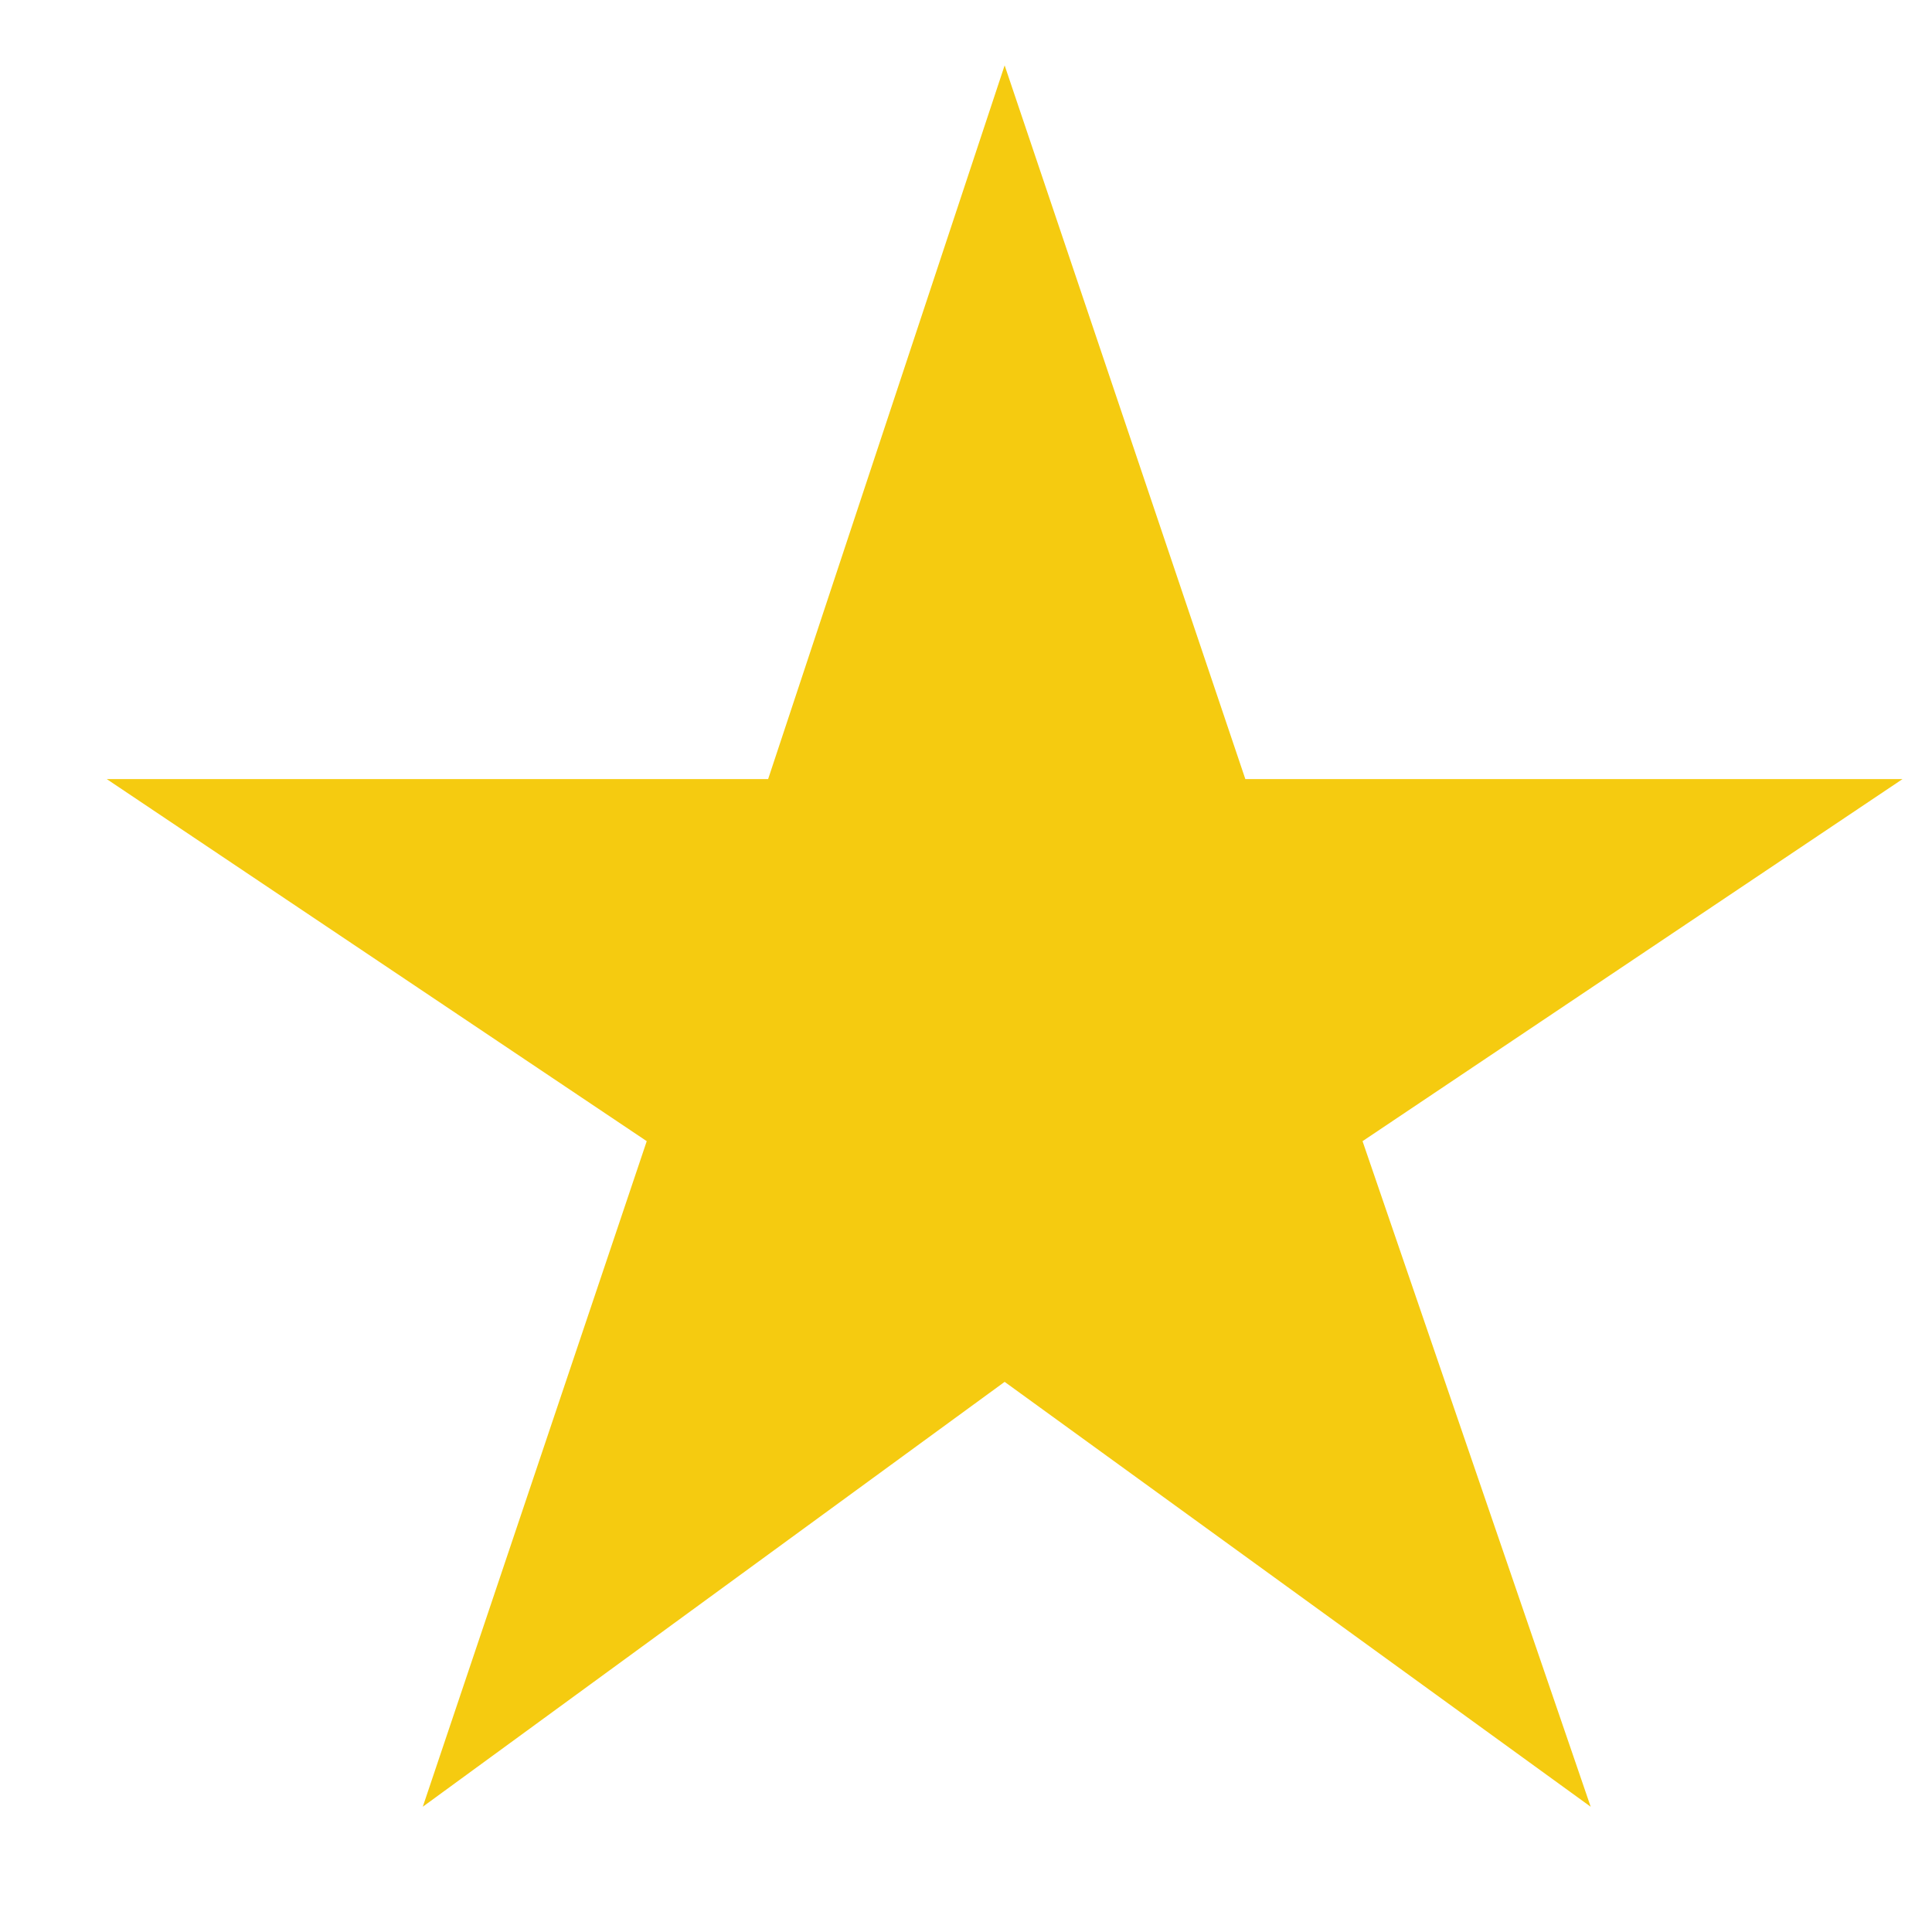
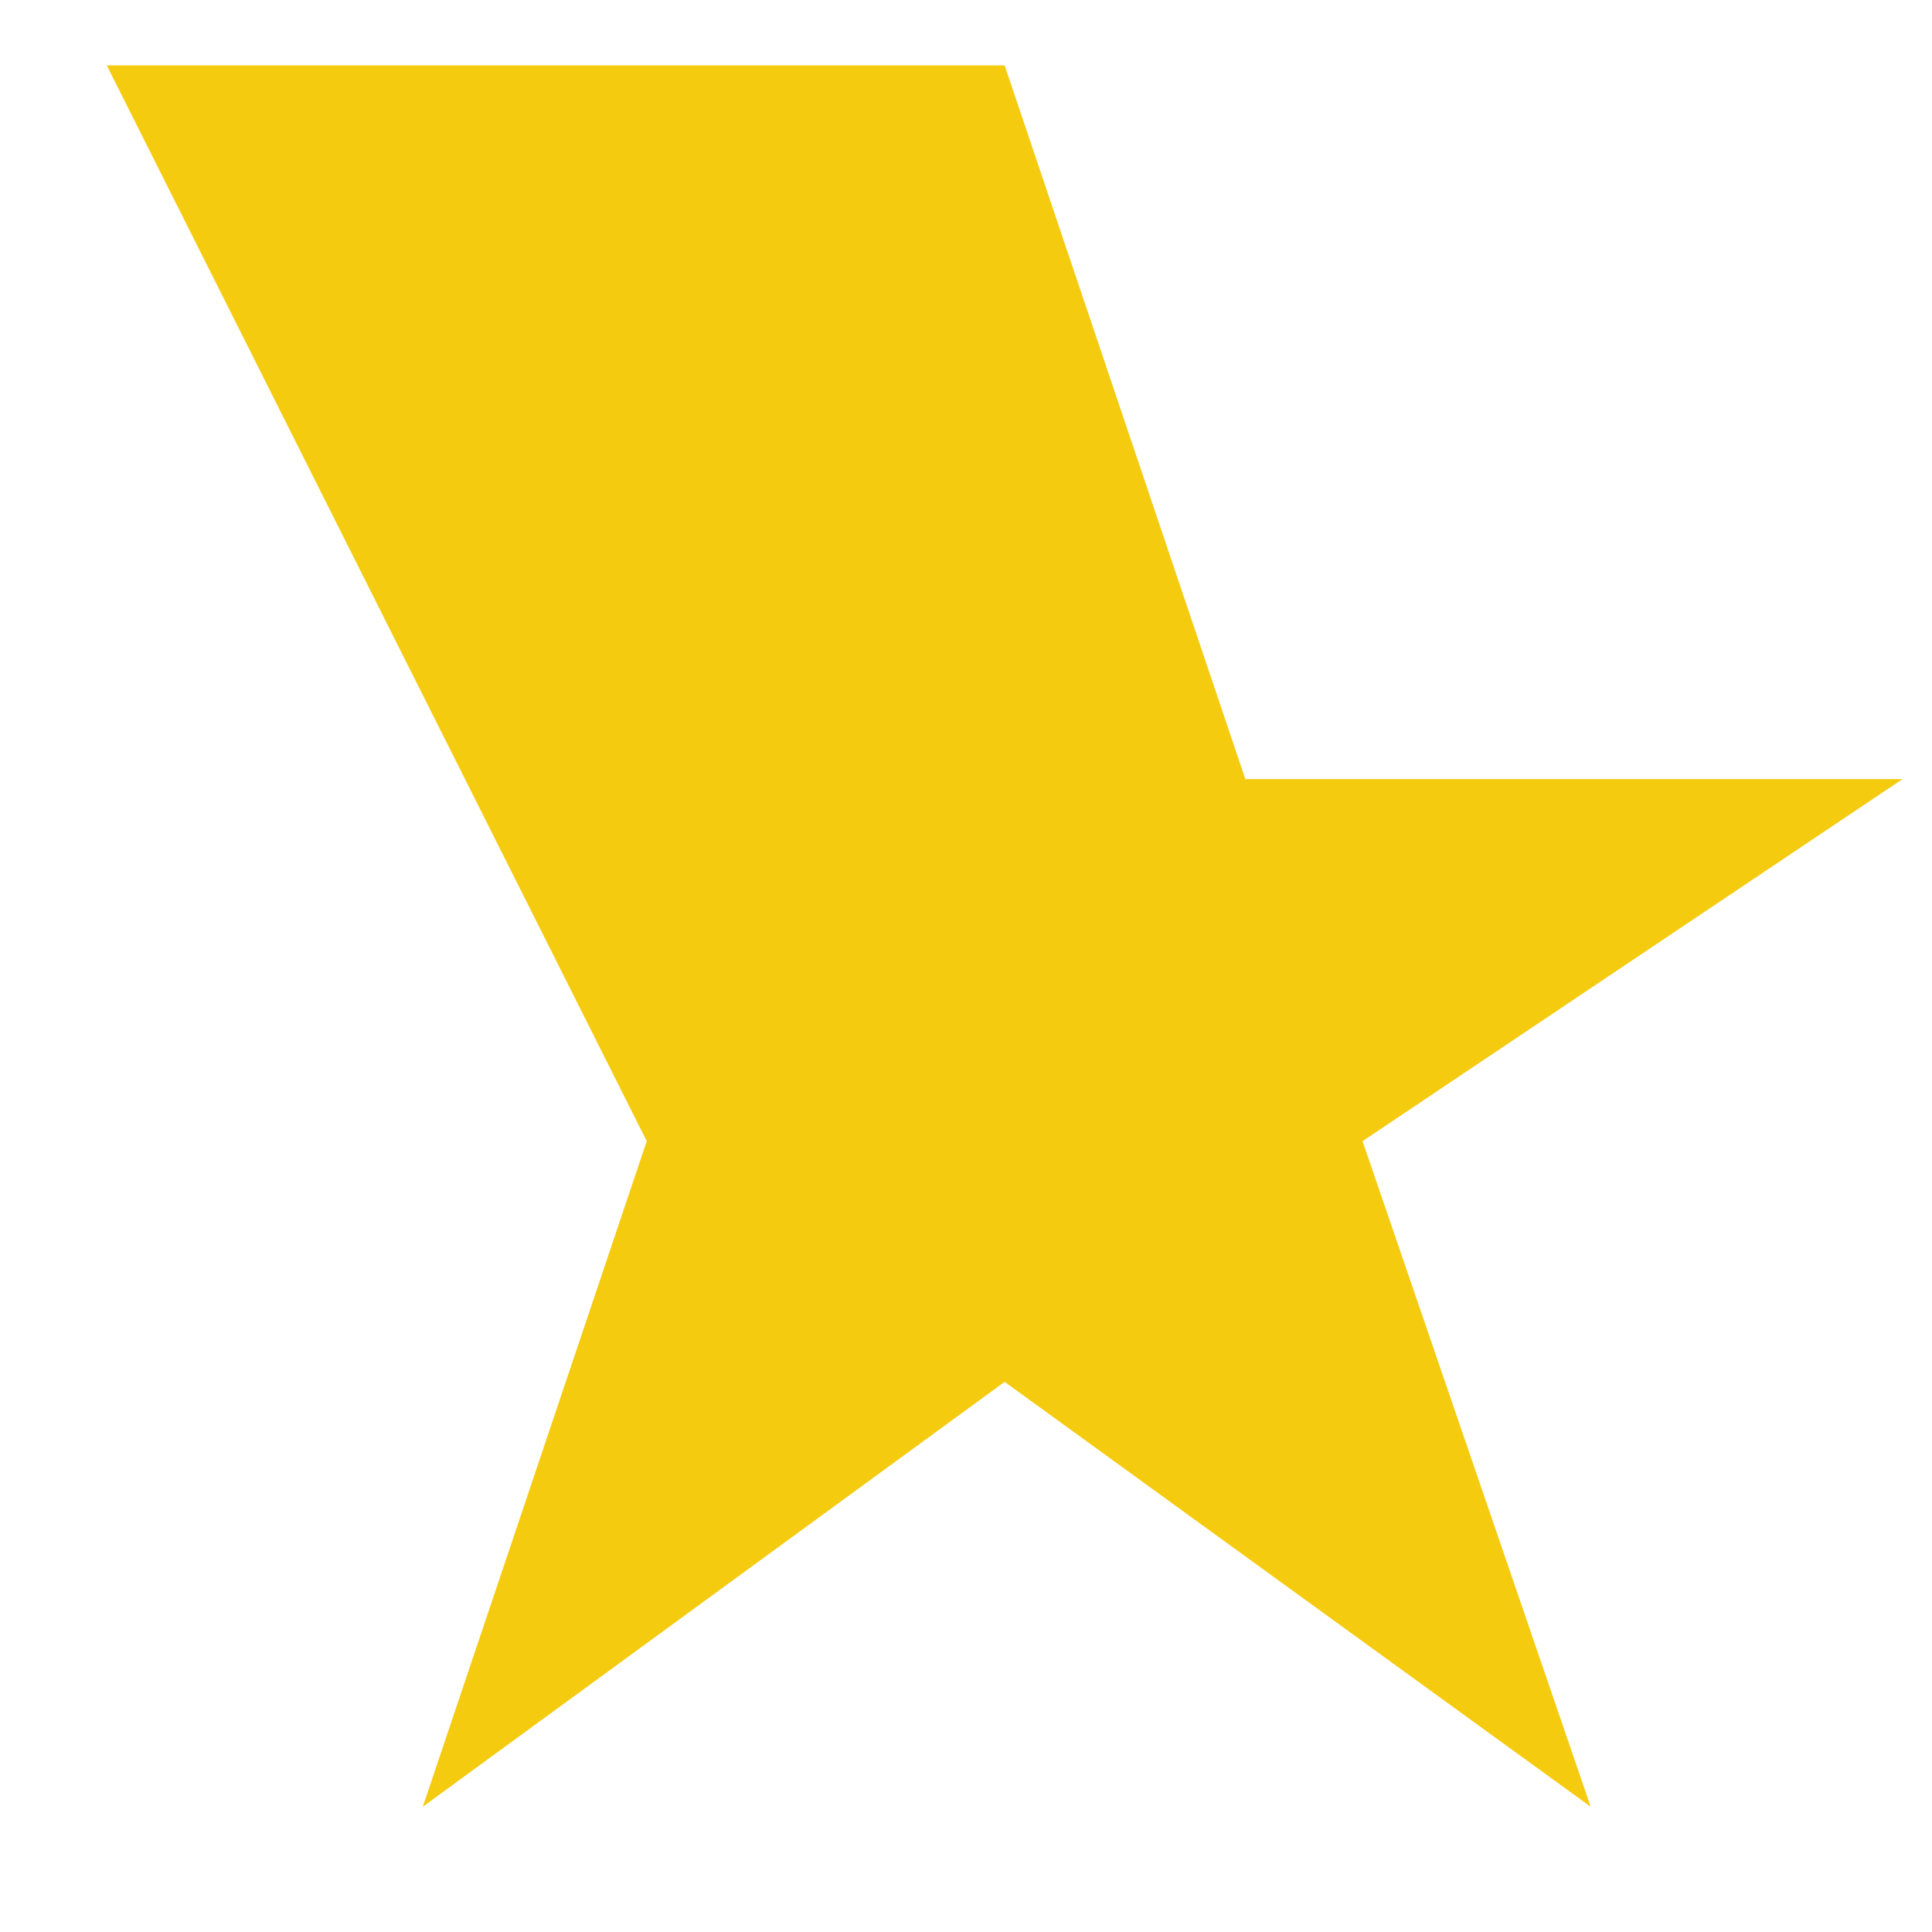
<svg xmlns="http://www.w3.org/2000/svg" width="12" height="12" viewBox="0 0 12 12" fill="none">
-   <path d="M2.626 11.222L6.24 8.583L9.88 11.222L8.463 7.088L11.817 4.839H7.735L6.24 0.406L4.771 4.839H0.663L4.017 7.088L2.626 11.222Z" fill="#F5CB10" />
+   <path d="M2.626 11.222L6.24 8.583L9.88 11.222L8.463 7.088L11.817 4.839H7.735L6.24 0.406H0.663L4.017 7.088L2.626 11.222Z" fill="#F5CB10" />
</svg>